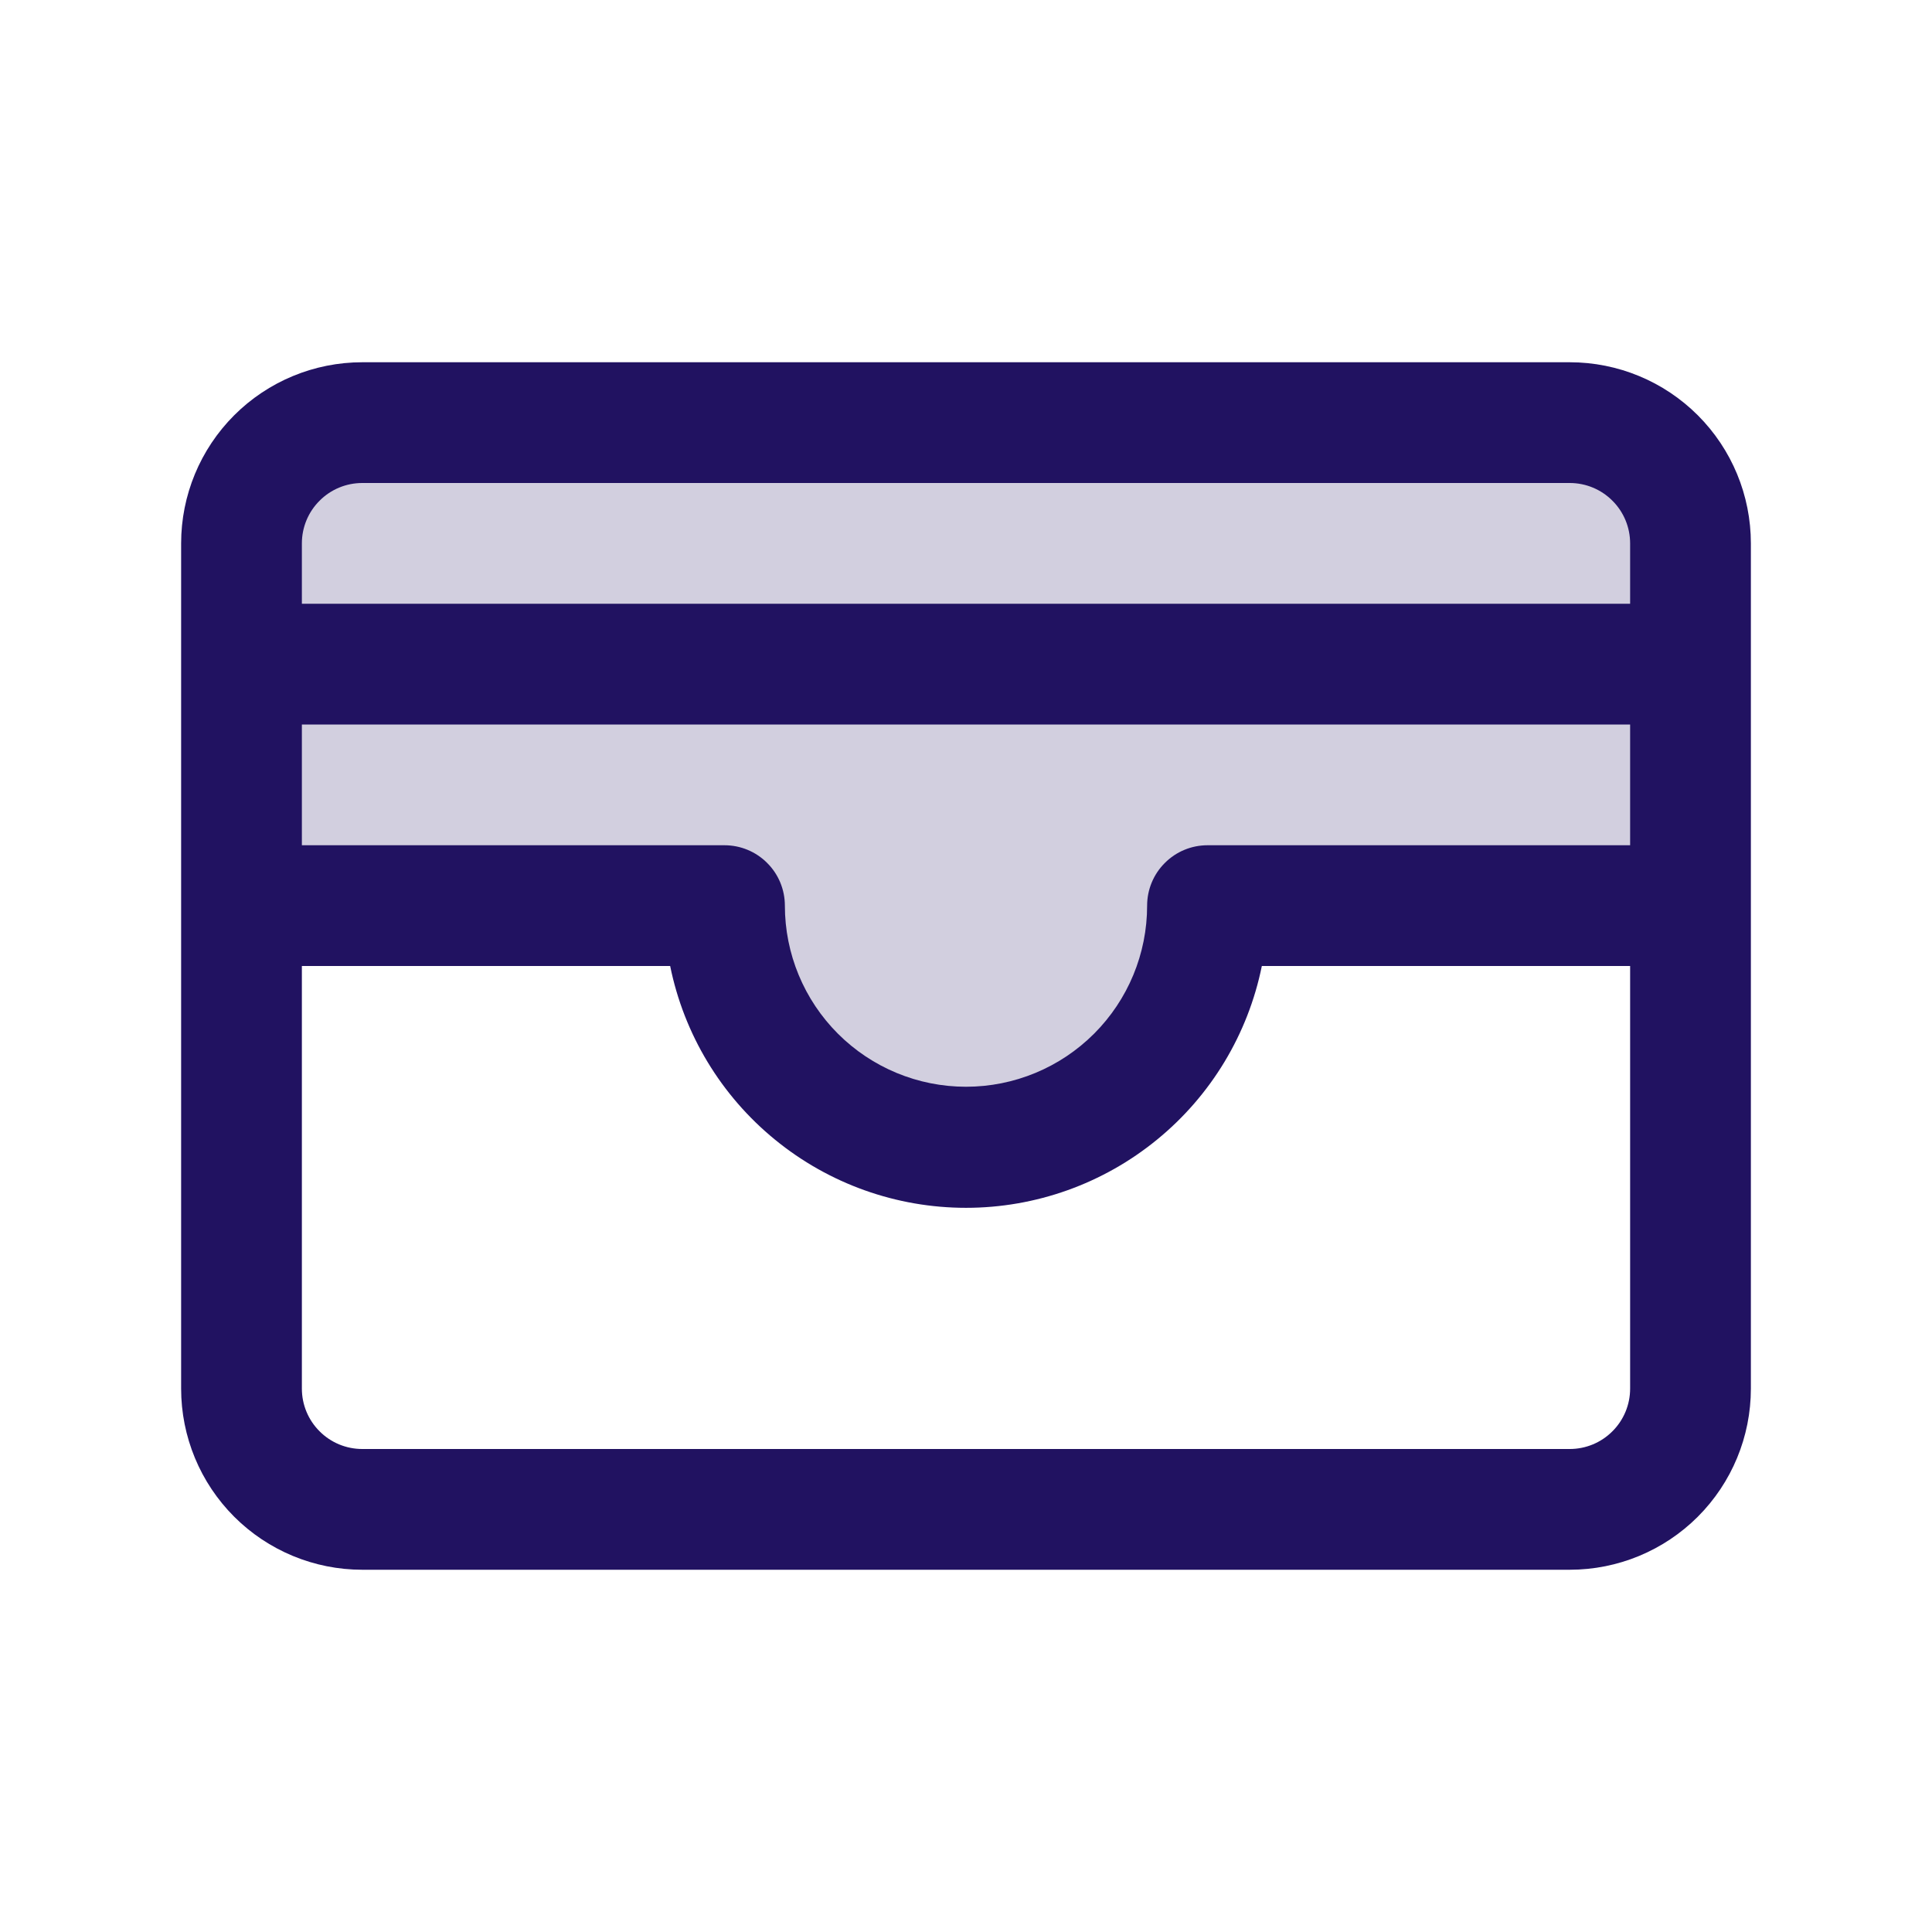
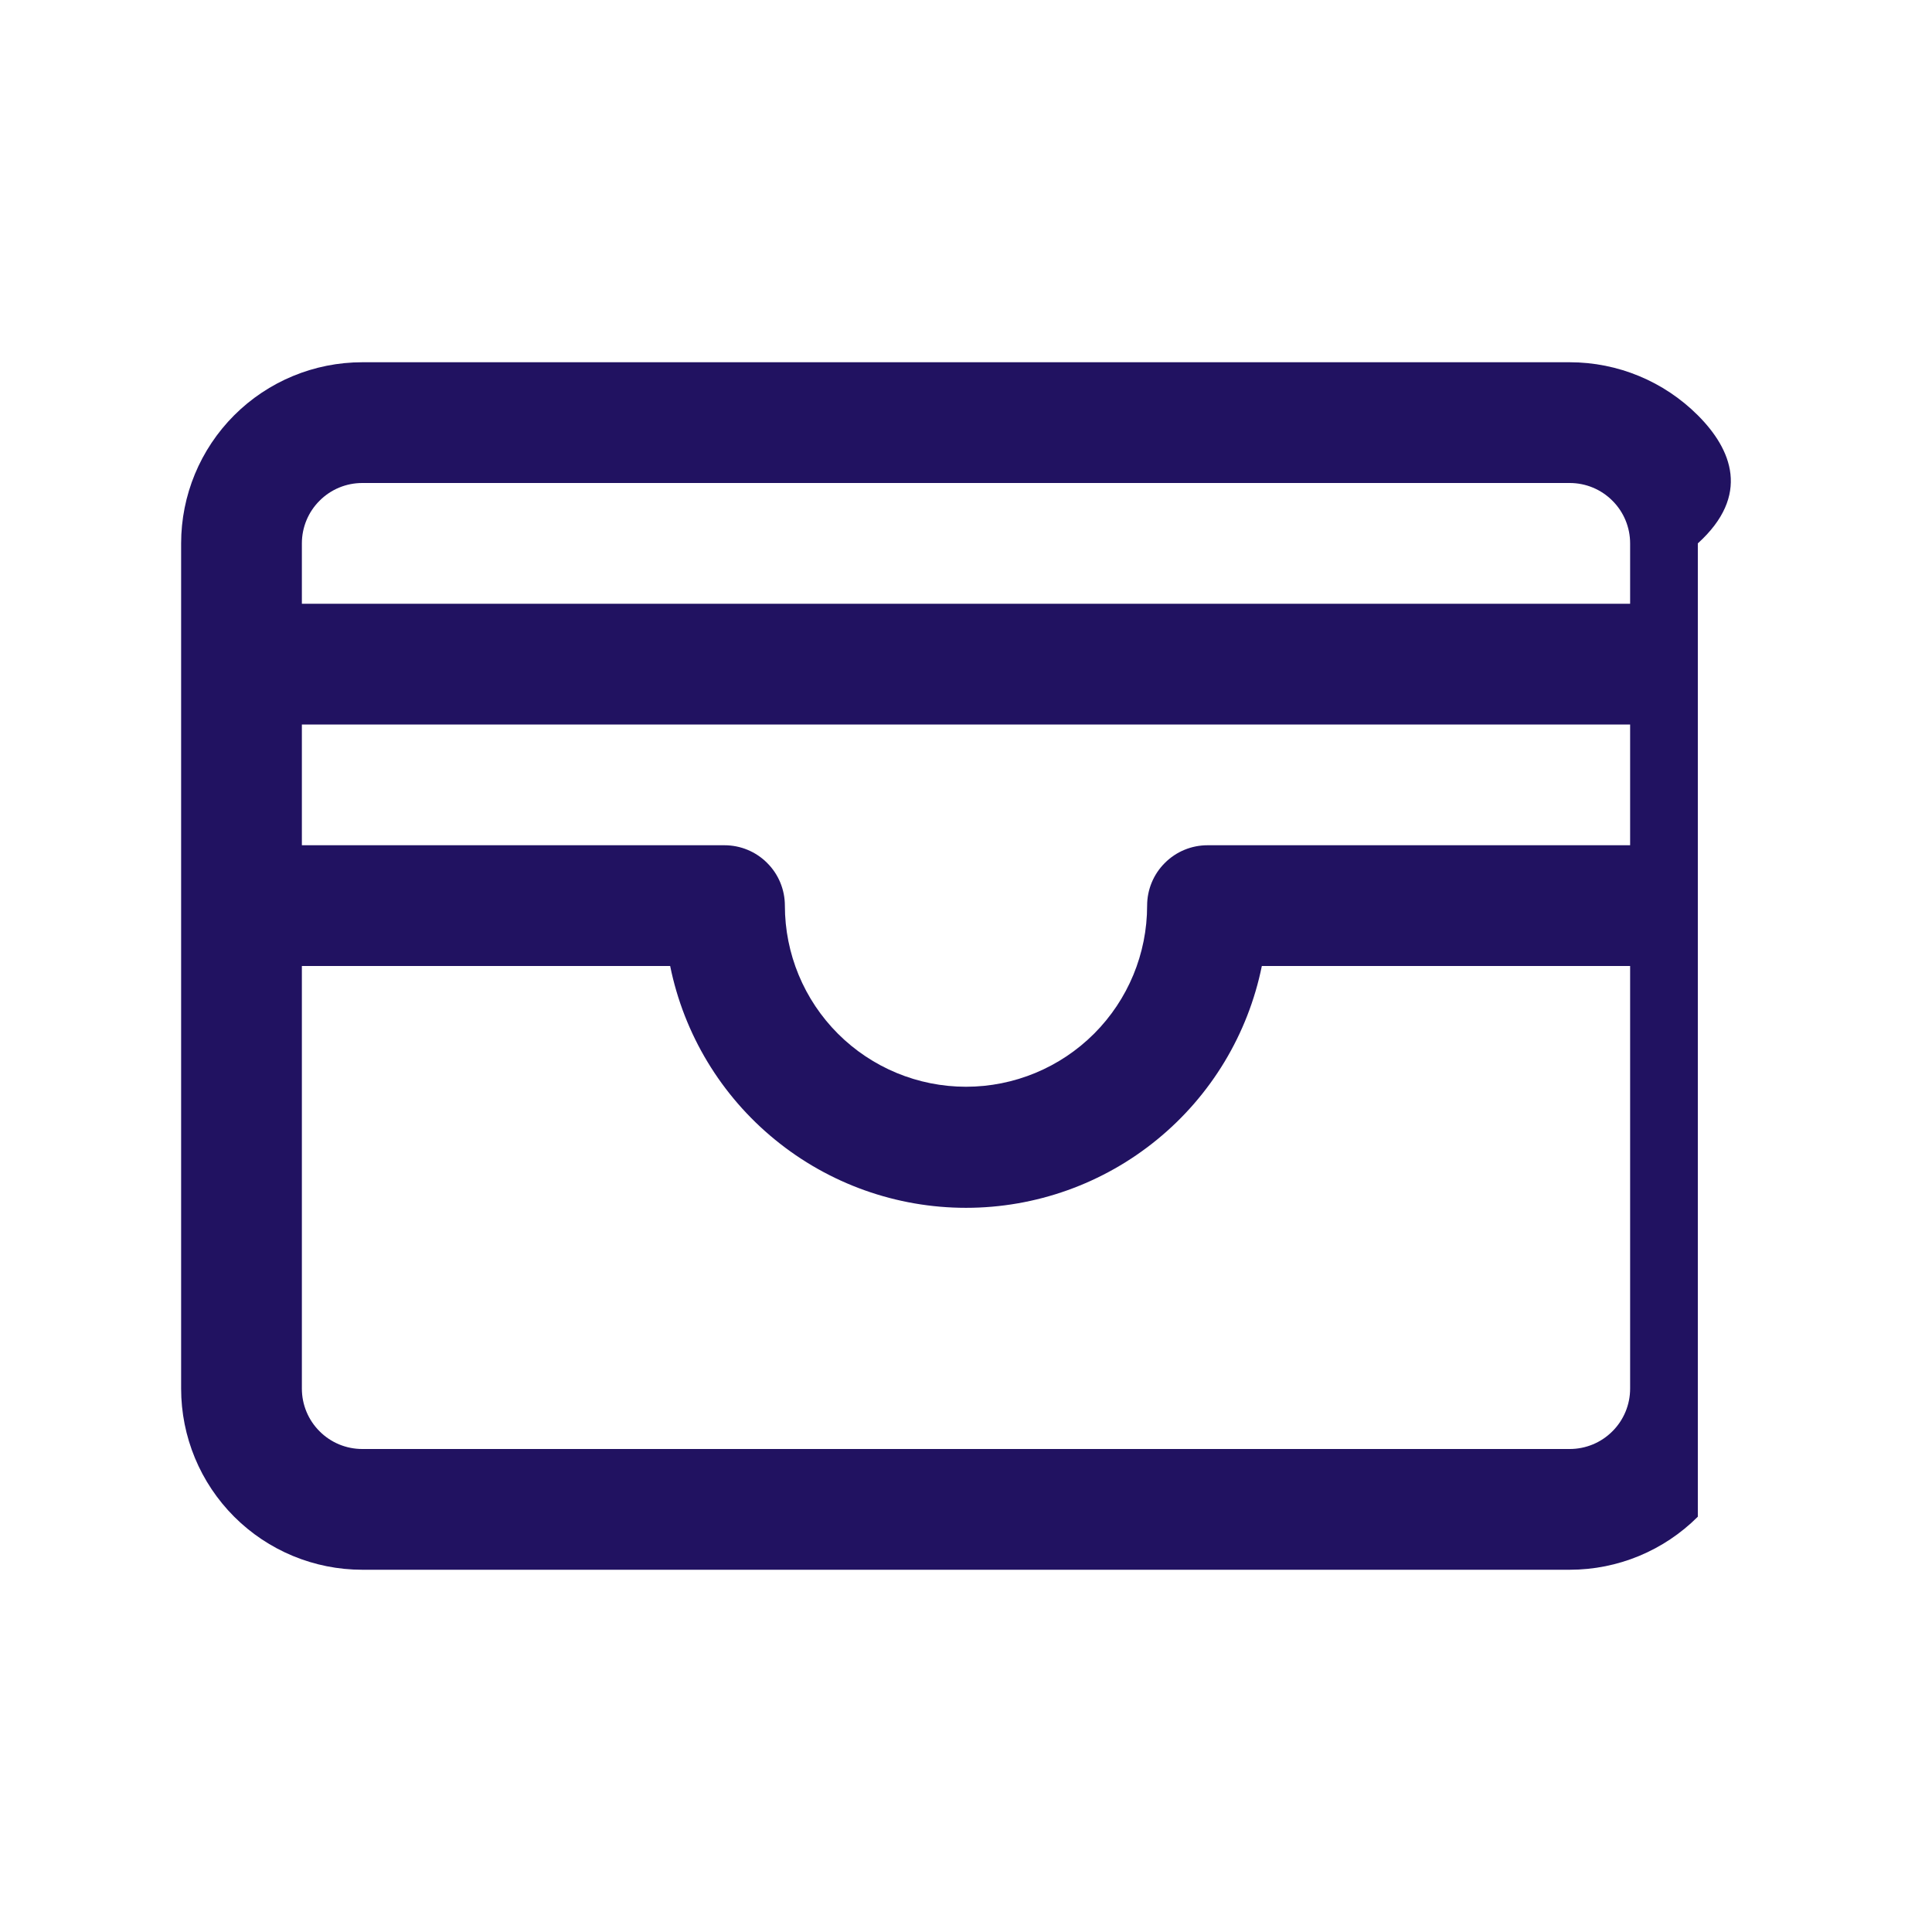
<svg xmlns="http://www.w3.org/2000/svg" fill="none" height="24" viewBox="0 0 24 24" width="24">
-   <path d="M21 6.75V11.25H15C15 12.046 14.684 12.809 14.121 13.371C13.559 13.934 12.796 14.25 12 14.25C11.204 14.25 10.441 13.934 9.879 13.371C9.316 12.809 9 12.046 9 11.25H3V6.75C3 6.352 3.158 5.971 3.439 5.689C3.721 5.408 4.102 5.25 4.5 5.25H19.5C19.898 5.25 20.279 5.408 20.561 5.689C20.842 5.971 21 6.352 21 6.75Z" fill="#211261" opacity="0.2" />
-   <path d="M19.5 4.5H4.5C3.903 4.5 3.331 4.737 2.909 5.159C2.487 5.581 2.25 6.153 2.25 6.75V17.25C2.25 17.847 2.487 18.419 2.909 18.841C3.331 19.263 3.903 19.5 4.5 19.5H19.5C20.097 19.5 20.669 19.263 21.091 18.841C21.513 18.419 21.75 17.847 21.75 17.25V6.75C21.75 6.153 21.513 5.581 21.091 5.159C20.669 4.737 20.097 4.5 19.5 4.5ZM3.75 9H20.25V10.5H15C14.801 10.5 14.61 10.579 14.47 10.72C14.329 10.86 14.25 11.051 14.25 11.25C14.25 11.847 14.013 12.419 13.591 12.841C13.169 13.263 12.597 13.5 12 13.5C11.403 13.5 10.831 13.263 10.409 12.841C9.987 12.419 9.75 11.847 9.75 11.25C9.75 11.051 9.671 10.86 9.53 10.72C9.39 10.579 9.199 10.5 9 10.5H3.75V9ZM4.5 6H19.5C19.699 6 19.89 6.079 20.03 6.22C20.171 6.36 20.25 6.551 20.25 6.75V7.5H3.75V6.75C3.75 6.551 3.829 6.36 3.97 6.22C4.11 6.079 4.301 6 4.5 6ZM19.5 18H4.5C4.301 18 4.11 17.921 3.97 17.78C3.829 17.64 3.75 17.449 3.75 17.25V12H8.325C8.497 12.848 8.957 13.61 9.627 14.157C10.297 14.705 11.135 15.004 12 15.004C12.865 15.004 13.703 14.705 14.373 14.157C15.043 13.61 15.503 12.848 15.675 12H20.25V17.25C20.25 17.449 20.171 17.64 20.03 17.78C19.89 17.921 19.699 18 19.5 18Z" fill="#211261" />
+   <path d="M19.5 4.5H4.5C3.903 4.5 3.331 4.737 2.909 5.159C2.487 5.581 2.25 6.153 2.25 6.75V17.25C2.25 17.847 2.487 18.419 2.909 18.841C3.331 19.263 3.903 19.5 4.5 19.5H19.5C20.097 19.5 20.669 19.263 21.091 18.841V6.75C21.75 6.153 21.513 5.581 21.091 5.159C20.669 4.737 20.097 4.5 19.5 4.5ZM3.75 9H20.25V10.5H15C14.801 10.5 14.61 10.579 14.47 10.72C14.329 10.86 14.25 11.051 14.25 11.25C14.25 11.847 14.013 12.419 13.591 12.841C13.169 13.263 12.597 13.5 12 13.5C11.403 13.5 10.831 13.263 10.409 12.841C9.987 12.419 9.75 11.847 9.75 11.25C9.75 11.051 9.671 10.86 9.53 10.72C9.39 10.579 9.199 10.5 9 10.5H3.75V9ZM4.5 6H19.5C19.699 6 19.89 6.079 20.03 6.22C20.171 6.36 20.25 6.551 20.25 6.75V7.5H3.75V6.75C3.75 6.551 3.829 6.36 3.97 6.22C4.11 6.079 4.301 6 4.5 6ZM19.5 18H4.5C4.301 18 4.11 17.921 3.97 17.78C3.829 17.64 3.75 17.449 3.75 17.25V12H8.325C8.497 12.848 8.957 13.61 9.627 14.157C10.297 14.705 11.135 15.004 12 15.004C12.865 15.004 13.703 14.705 14.373 14.157C15.043 13.61 15.503 12.848 15.675 12H20.25V17.25C20.25 17.449 20.171 17.64 20.03 17.78C19.89 17.921 19.699 18 19.5 18Z" fill="#211261" />
</svg>